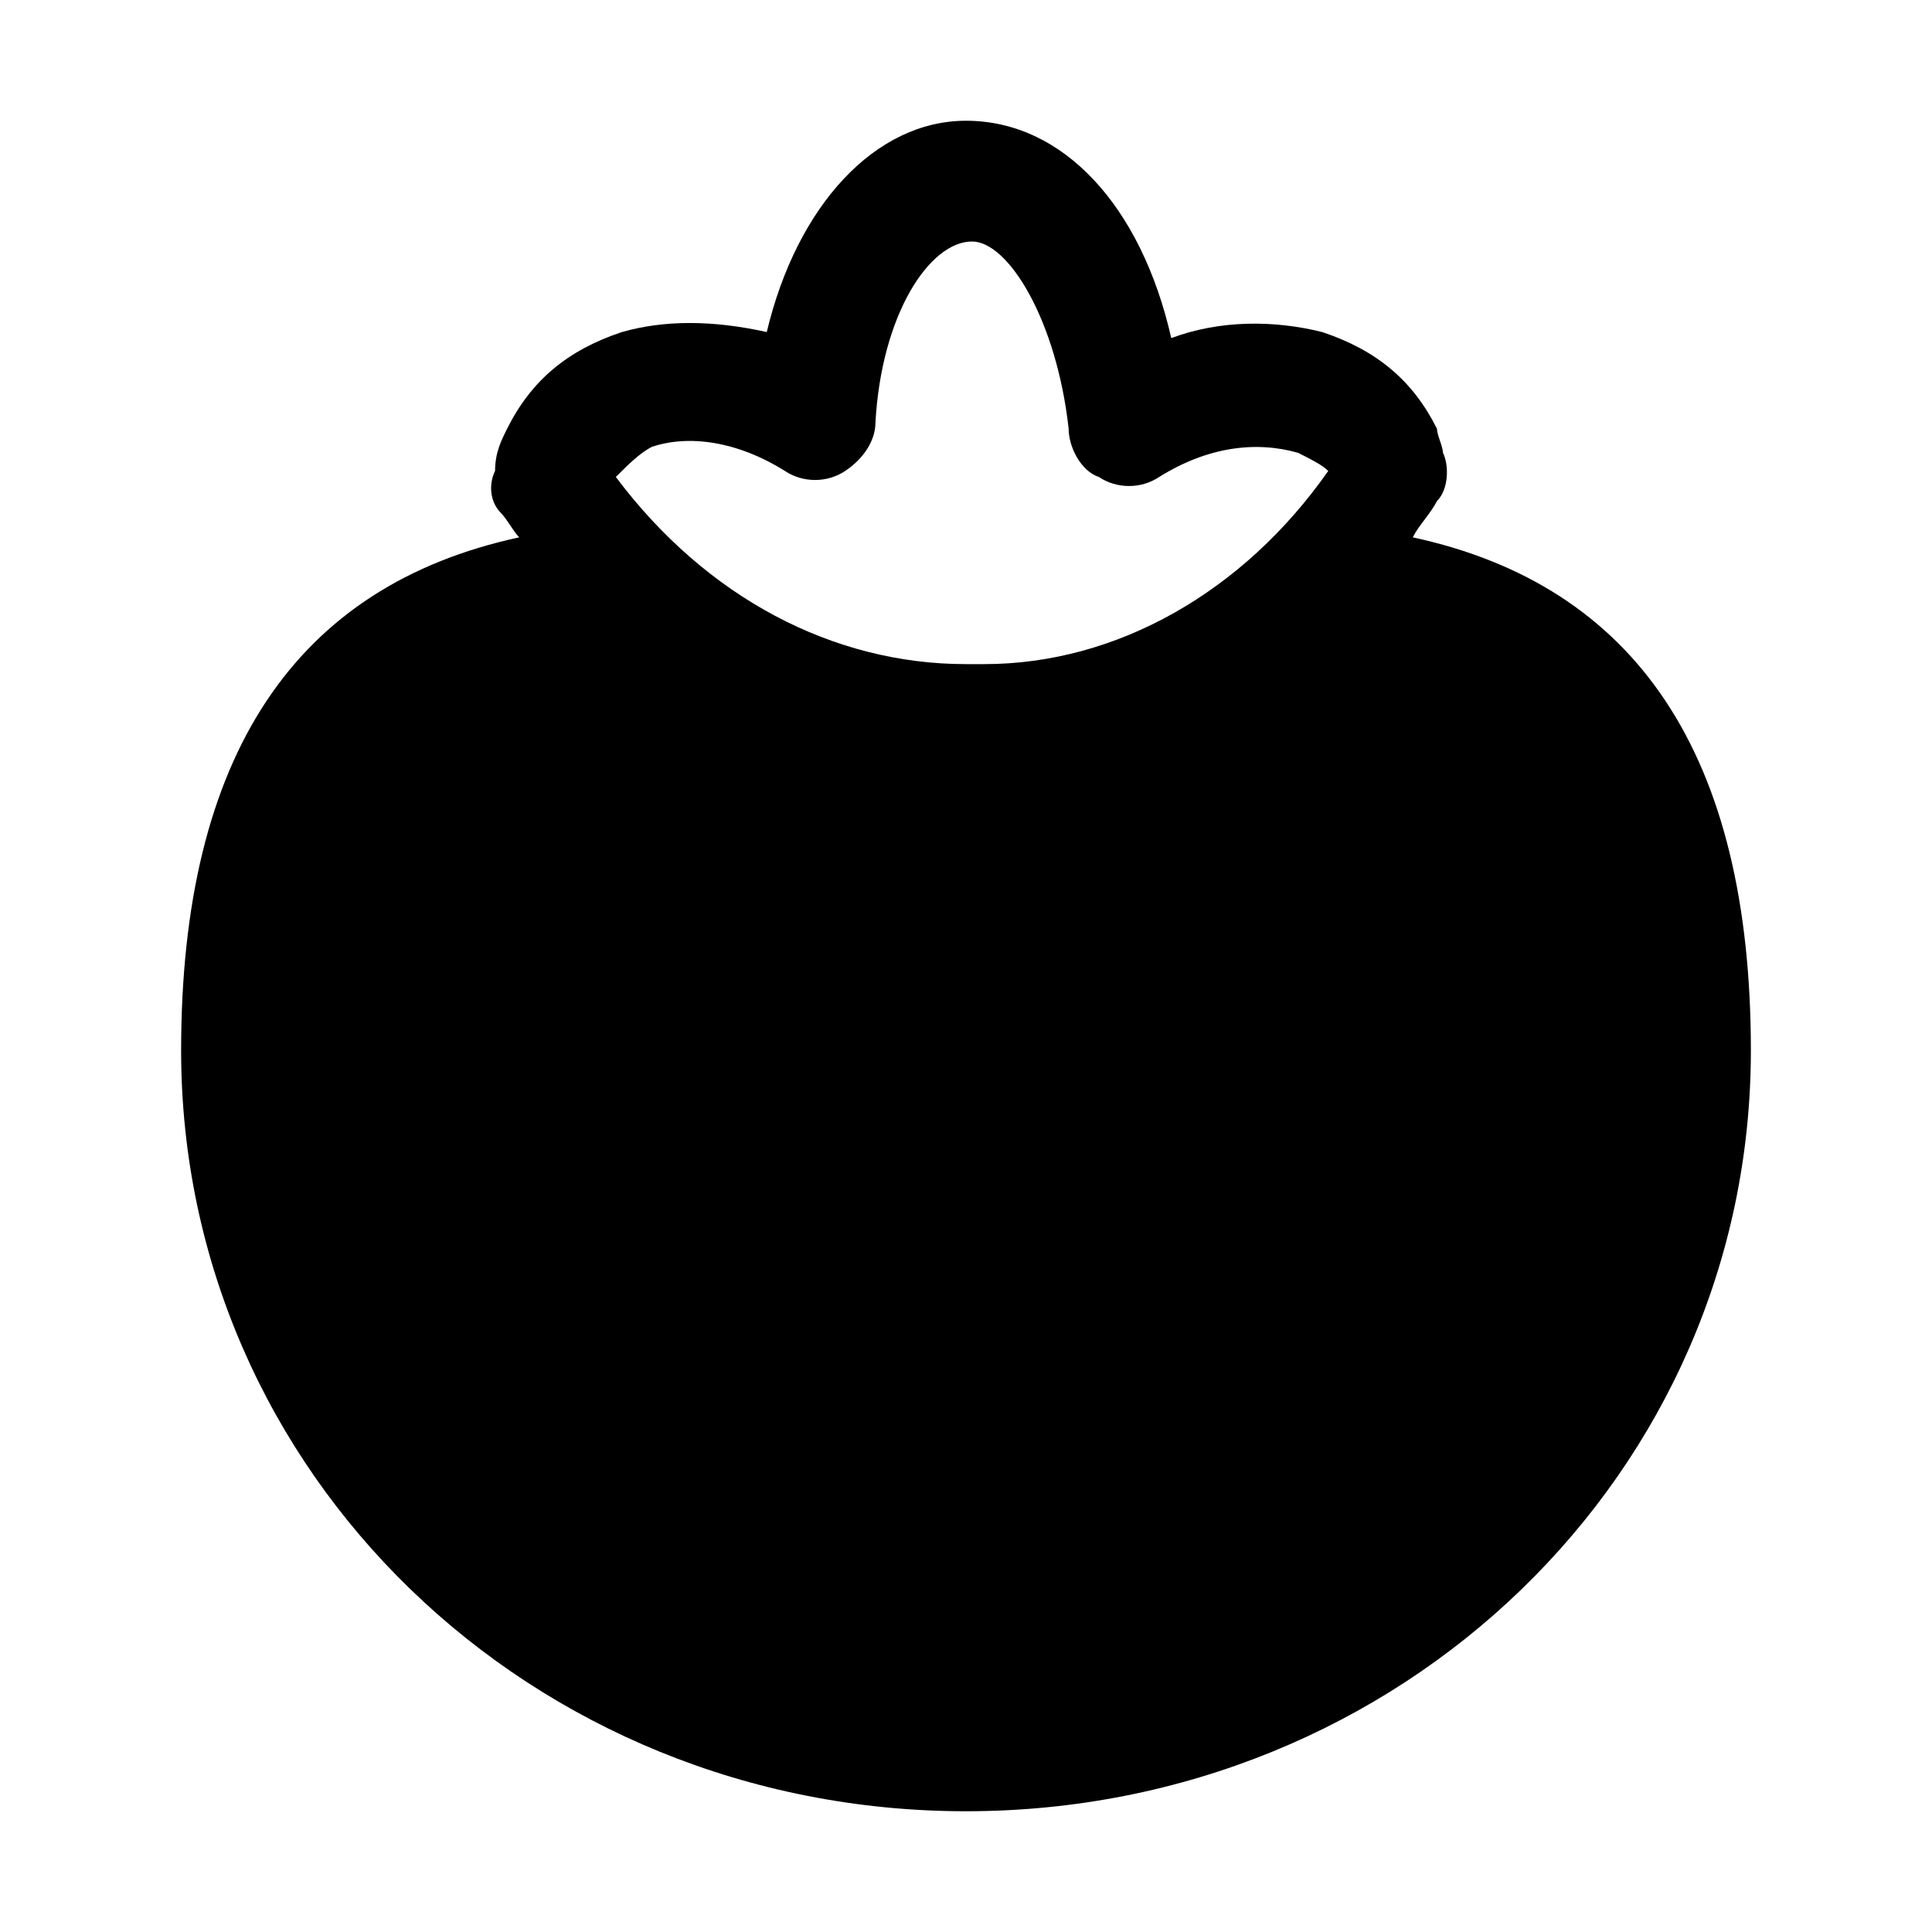
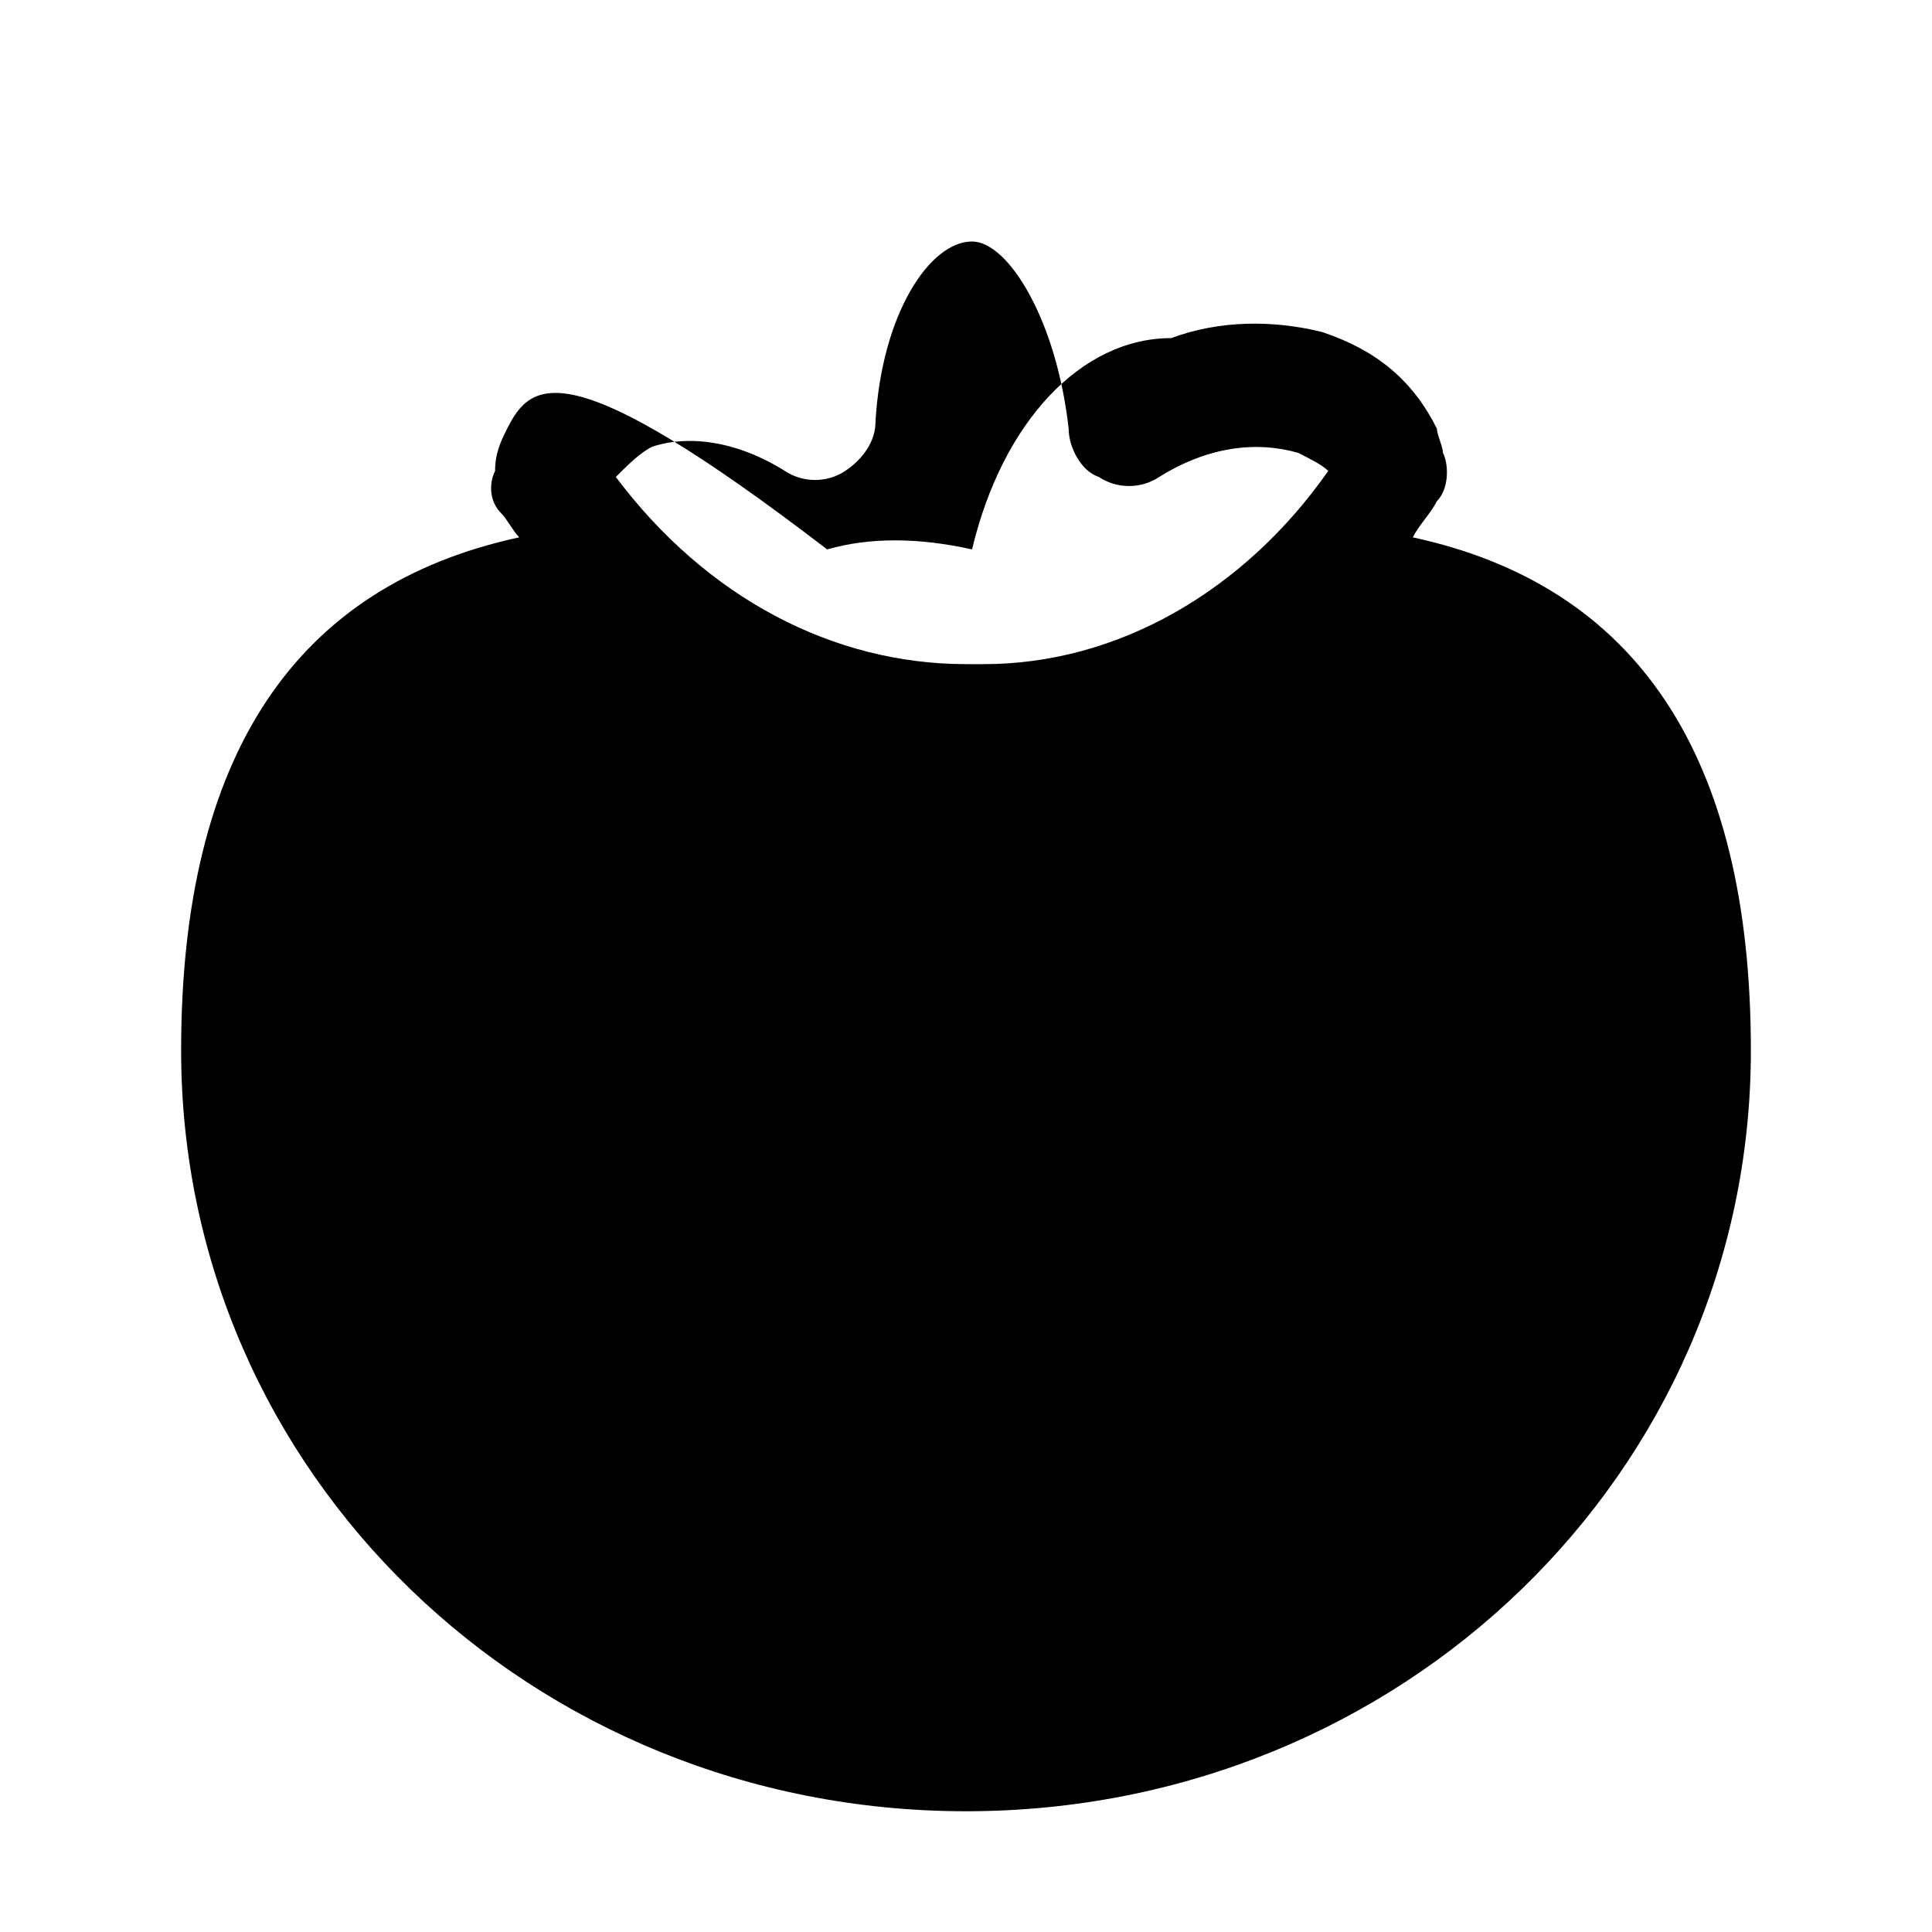
<svg xmlns="http://www.w3.org/2000/svg" version="1.1" id="Icons" viewBox="0 0 32 32" xml:space="preserve">
  <style type="text/css">
	.st0{fill:none;stroke:#000000;stroke-width:2;stroke-linecap:round;stroke-linejoin:round;stroke-miterlimit:10;}
</style>
-   <path d="M23.4,8.9c0.1-0.2,0.3-0.4,0.4-0.6C24,8.1,24,7.7,23.9,7.5c0-0.1-0.1-0.3-0.1-0.4c0,0,0,0,0,0c-0.4-0.8-1-1.3-1.9-1.6  c-0.8-0.2-1.7-0.2-2.5,0.1C18.9,3.4,17.6,2,16,2c-1.5,0-2.8,1.4-3.3,3.5c-0.9-0.2-1.7-0.2-2.4,0C9.4,5.8,8.8,6.3,8.4,7.1  C8.3,7.3,8.2,7.5,8.2,7.8C8.1,8,8.1,8.3,8.3,8.5c0.1,0.1,0.2,0.3,0.3,0.4C4.9,9.7,3,12.5,3,17.4C3,24.4,8.8,30,16,30s13-5.6,13-12.6  C29,12.5,27.1,9.7,23.4,8.9z M10.8,7.4c0.6-0.2,1.4-0.1,2.2,0.4c0.3,0.2,0.7,0.2,1,0c0.3-0.2,0.5-0.5,0.5-0.8c0.1-1.8,0.9-3,1.6-3  c0.6,0,1.4,1.3,1.6,3.1c0,0.3,0.2,0.7,0.5,0.8c0.3,0.2,0.7,0.2,1,0c0.8-0.5,1.6-0.6,2.3-0.4c0.2,0.1,0.4,0.2,0.5,0.3  c-1.4,2-3.5,3.2-5.7,3.2L16,11c-2.2,0-4.3-1.1-5.8-3.1C10.4,7.7,10.6,7.5,10.8,7.4z" />
+   <path d="M23.4,8.9c0.1-0.2,0.3-0.4,0.4-0.6C24,8.1,24,7.7,23.9,7.5c0-0.1-0.1-0.3-0.1-0.4c0,0,0,0,0,0c-0.4-0.8-1-1.3-1.9-1.6  c-0.8-0.2-1.7-0.2-2.5,0.1c-1.5,0-2.8,1.4-3.3,3.5c-0.9-0.2-1.7-0.2-2.4,0C9.4,5.8,8.8,6.3,8.4,7.1  C8.3,7.3,8.2,7.5,8.2,7.8C8.1,8,8.1,8.3,8.3,8.5c0.1,0.1,0.2,0.3,0.3,0.4C4.9,9.7,3,12.5,3,17.4C3,24.4,8.8,30,16,30s13-5.6,13-12.6  C29,12.5,27.1,9.7,23.4,8.9z M10.8,7.4c0.6-0.2,1.4-0.1,2.2,0.4c0.3,0.2,0.7,0.2,1,0c0.3-0.2,0.5-0.5,0.5-0.8c0.1-1.8,0.9-3,1.6-3  c0.6,0,1.4,1.3,1.6,3.1c0,0.3,0.2,0.7,0.5,0.8c0.3,0.2,0.7,0.2,1,0c0.8-0.5,1.6-0.6,2.3-0.4c0.2,0.1,0.4,0.2,0.5,0.3  c-1.4,2-3.5,3.2-5.7,3.2L16,11c-2.2,0-4.3-1.1-5.8-3.1C10.4,7.7,10.6,7.5,10.8,7.4z" />
</svg>